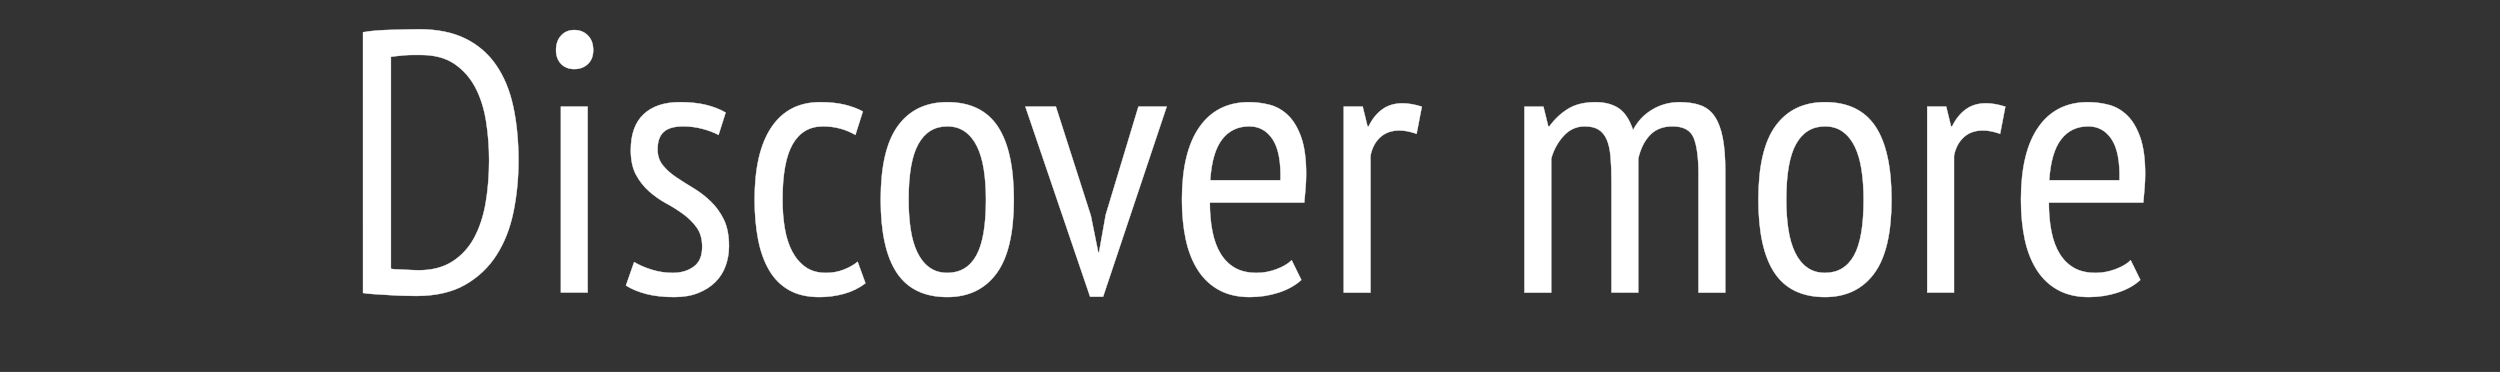
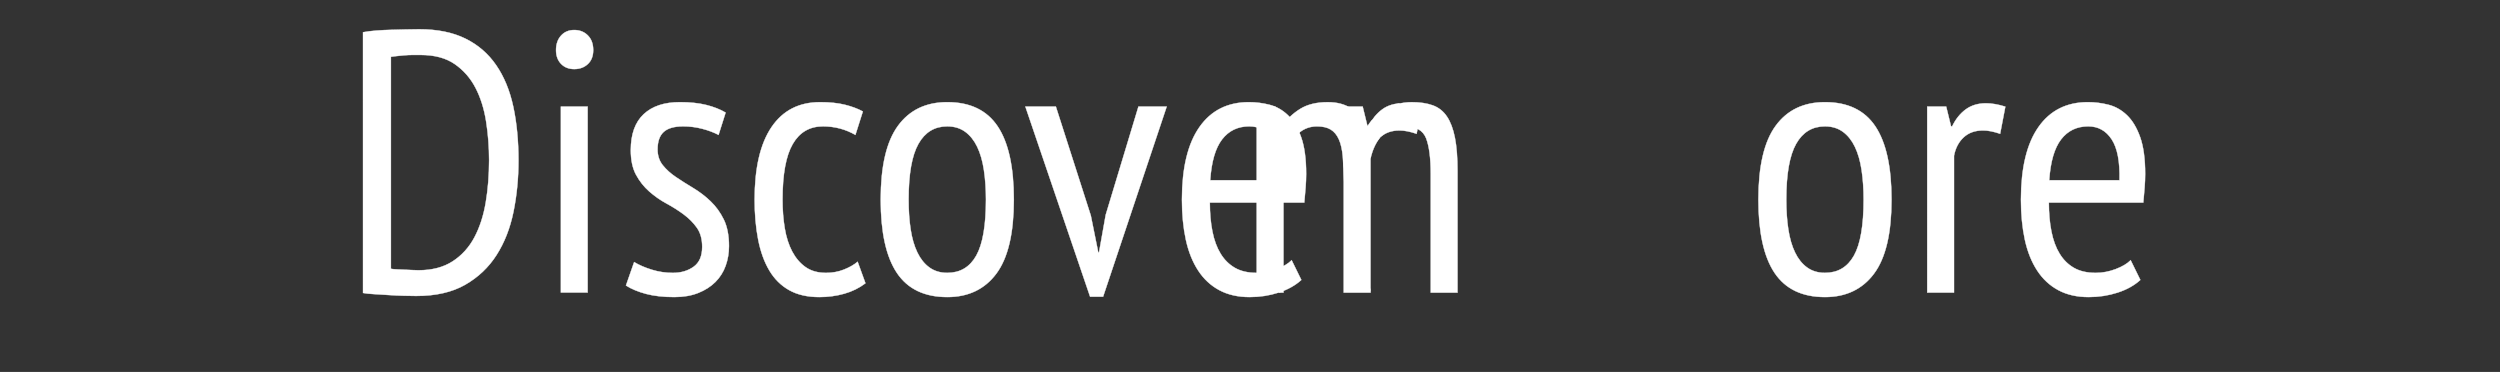
<svg xmlns="http://www.w3.org/2000/svg" width="121" height="18" viewBox="0 0 121 18">
  <rect x="0" y="0" width="121" height="18" fill="#333333" stroke="none" />
  <g fill="#FFF" stroke="#FFF">
-     <path d="M17.57 1.56q.288-.053.639-.08.351-.027.711-.036l.711-.018q.351-.01.657-.01 1.314 0 2.232.45.918.45 1.494 1.288.576.837.828 2.007.252 1.17.252 2.61 0 1.296-.243 2.484t-.819 2.088q-.576.9-1.521 1.44-.945.54-2.367.54-.234 0-.594-.01-.36-.008-.747-.035-.387-.027-.72-.045-.333-.018-.513-.054zm2.79 1.099h-.387q-.207 0-.405.018-.198.018-.369.036-.171.018-.279.036v10.26q.072.018.261.027l.396.018.396.018q.189.009.279.009.99 0 1.656-.432.666-.432 1.053-1.161.387-.73.549-1.692.162-.963.162-2.043 0-.954-.144-1.872-.144-.918-.513-1.63-.369-.71-1.008-1.151-.639-.441-1.647-.441zM27.146 5.16h1.296v9h-1.296zm-.234-2.735q0-.432.243-.702.243-.27.639-.27t.657.26q.261.262.261.712 0 .432-.261.675-.261.243-.657.243t-.639-.252q-.243-.252-.243-.666zM30.692 12.685q.36.216.855.369t1.017.153q.594 0 1.008-.297.414-.297.414-.963 0-.558-.252-.918t-.639-.648q-.387-.288-.837-.531-.45-.243-.837-.585-.387-.342-.639-.81t-.252-1.188q0-1.152.621-1.737.621-.585 1.755-.585.738 0 1.278.135t.936.369l-.342 1.08q-.342-.18-.792-.297-.45-.117-.918-.117-.648 0-.945.27-.297.27-.297.846 0 .45.252.765t.639.576q.387.26.837.53.45.27.837.64.387.369.639.882t.252 1.287q0 .504-.162.954-.162.45-.495.783-.333.333-.828.53-.495.199-1.161.199-.792 0-1.368-.153-.576-.153-.972-.405zM41.888 13.71q-.45.343-1.026.505-.576.162-1.206.162-.864 0-1.458-.333t-.963-.954q-.369-.621-.54-1.494-.171-.873-.171-1.935 0-2.304.819-3.51t2.349-1.206q.702 0 1.206.126t.864.324l-.36 1.134q-.72-.414-1.566-.414-.972 0-1.467.855-.495.855-.495 2.69 0 .739.108 1.387t.36 1.125q.252.477.648.756t.99.279q.468 0 .873-.162.405-.162.657-.378zM42.626 9.66q0-2.43.837-3.572.837-1.143 2.385-1.143 1.656 0 2.439 1.17.783 1.17.783 3.546 0 2.448-.846 3.582t-2.376 1.134q-1.656 0-2.439-1.17-.783-1.17-.783-3.546zm1.35 0q0 .793.099 1.44.099.649.324 1.117.225.468.585.729.36.26.864.26.936 0 1.404-.836.468-.837.468-2.71 0-.773-.099-1.43-.099-.657-.324-1.125-.225-.468-.585-.73-.36-.26-.864-.26-.918 0-1.395.846t-.477 2.7zM52.796 10.435l.36 1.782h.036l.324-1.818L55.1 5.16h1.368l-3.078 9.198h-.63L49.628 5.16h1.476zM62.984 13.549q-.432.396-1.098.612-.666.216-1.404.216-.846 0-1.467-.333-.621-.333-1.026-.954t-.594-1.485q-.189-.864-.189-1.944 0-2.304.846-3.51t2.394-1.206q.504 0 .999.126t.891.504q.396.378.639 1.062t.243 1.782q0 .306-.027.657-.027.35-.063.729h-4.572q0 .774.126 1.404.126.63.396 1.07.27.442.693.685.423.243 1.053.243.486 0 .963-.18t.729-.432zm-1.008-4.824q.036-1.35-.378-1.98-.414-.63-1.134-.63-.828 0-1.314.63-.486.63-.576 1.98zM65.036 5.16h.918l.234.955h.054q.252-.522.657-.82Q67.304 5 67.88 5q.414 0 .936.162l-.252 1.314q-.468-.162-.828-.162-.576 0-.936.333-.36.333-.468.89v6.625h-1.296zM77.996 14.16V8.816q0-.72-.045-1.233-.045-.513-.189-.837-.144-.324-.396-.477-.252-.153-.666-.153-.612 0-1.035.477-.423.477-.585 1.089v6.48h-1.296v-9h.918l.234.954h.054q.378-.522.9-.846.522-.324 1.332-.324.684 0 1.125.297.441.297.693 1.053.324-.63.927-.99t1.323-.36q.594 0 1.017.153.423.153.684.54.261.387.387 1.026t.126 1.61v5.887h-1.296V8.437q0-1.17-.225-1.746-.225-.576-1.035-.576-.684 0-1.089.423-.405.423-.567 1.143v6.48zM85.106 9.66q0-2.43.837-3.572.837-1.143 2.385-1.143 1.656 0 2.439 1.17.783 1.17.783 3.546 0 2.448-.846 3.582t-2.376 1.134q-1.656 0-2.439-1.17-.783-1.17-.783-3.546zm1.35 0q0 .793.099 1.44.099.649.324 1.117.225.468.585.729.36.26.864.26.936 0 1.404-.836.468-.837.468-2.71 0-.773-.099-1.43-.099-.657-.324-1.125-.225-.468-.585-.73-.36-.26-.864-.26-.918 0-1.395.846t-.477 2.7zM93.278 5.16h.918l.234.955h.054q.252-.522.657-.82.405-.296.981-.296.414 0 .936.162l-.252 1.314q-.468-.162-.828-.162-.576 0-.936.333-.36.333-.468.89v6.625h-1.296zM103.592 13.549q-.432.396-1.098.612-.666.216-1.404.216-.846 0-1.467-.333-.621-.333-1.026-.954t-.594-1.485q-.189-.864-.189-1.944 0-2.304.846-3.51t2.394-1.206q.504 0 .999.126t.891.504q.396.378.639 1.062t.243 1.782q0 .306-.027.657-.027.35-.063.729h-4.572q0 .774.126 1.404.126.63.396 1.07.27.442.693.685.423.243 1.053.243.486 0 .963-.18t.729-.432zm-1.008-4.824q.036-1.35-.378-1.98-.414-.63-1.134-.63-.828 0-1.314.63-.486.63-.576 1.98z" stroke-width=".018" />
+     <path d="M17.57 1.56q.288-.053.639-.08.351-.027.711-.036l.711-.018q.351-.01.657-.01 1.314 0 2.232.45.918.45 1.494 1.288.576.837.828 2.007.252 1.17.252 2.61 0 1.296-.243 2.484t-.819 2.088q-.576.9-1.521 1.44-.945.54-2.367.54-.234 0-.594-.01-.36-.008-.747-.035-.387-.027-.72-.045-.333-.018-.513-.054zm2.79 1.099h-.387q-.207 0-.405.018-.198.018-.369.036-.171.018-.279.036v10.26q.072.018.261.027l.396.018.396.018q.189.009.279.009.99 0 1.656-.432.666-.432 1.053-1.161.387-.73.549-1.692.162-.963.162-2.043 0-.954-.144-1.872-.144-.918-.513-1.63-.369-.71-1.008-1.151-.639-.441-1.647-.441zM27.146 5.16h1.296v9h-1.296zm-.234-2.735q0-.432.243-.702.243-.27.639-.27t.657.26q.261.262.261.712 0 .432-.261.675-.261.243-.657.243t-.639-.252q-.243-.252-.243-.666zM30.692 12.685q.36.216.855.369t1.017.153q.594 0 1.008-.297.414-.297.414-.963 0-.558-.252-.918t-.639-.648q-.387-.288-.837-.531-.45-.243-.837-.585-.387-.342-.639-.81t-.252-1.188q0-1.152.621-1.737.621-.585 1.755-.585.738 0 1.278.135t.936.369l-.342 1.08q-.342-.18-.792-.297-.45-.117-.918-.117-.648 0-.945.27-.297.27-.297.846 0 .45.252.765t.639.576q.387.26.837.53.45.27.837.64.387.369.639.882t.252 1.287q0 .504-.162.954-.162.45-.495.783-.333.333-.828.53-.495.199-1.161.199-.792 0-1.368-.153-.576-.153-.972-.405zM41.888 13.71q-.45.343-1.026.505-.576.162-1.206.162-.864 0-1.458-.333t-.963-.954q-.369-.621-.54-1.494-.171-.873-.171-1.935 0-2.304.819-3.51t2.349-1.206q.702 0 1.206.126t.864.324l-.36 1.134q-.72-.414-1.566-.414-.972 0-1.467.855-.495.855-.495 2.69 0 .739.108 1.387t.36 1.125q.252.477.648.756t.99.279q.468 0 .873-.162.405-.162.657-.378zM42.626 9.66q0-2.43.837-3.572.837-1.143 2.385-1.143 1.656 0 2.439 1.17.783 1.17.783 3.546 0 2.448-.846 3.582t-2.376 1.134q-1.656 0-2.439-1.17-.783-1.17-.783-3.546zm1.35 0q0 .793.099 1.44.099.649.324 1.117.225.468.585.729.36.26.864.26.936 0 1.404-.836.468-.837.468-2.71 0-.773-.099-1.43-.099-.657-.324-1.125-.225-.468-.585-.73-.36-.26-.864-.26-.918 0-1.395.846t-.477 2.7zM52.796 10.435l.36 1.782h.036l.324-1.818L55.1 5.16h1.368l-3.078 9.198h-.63L49.628 5.16h1.476zM62.984 13.549q-.432.396-1.098.612-.666.216-1.404.216-.846 0-1.467-.333-.621-.333-1.026-.954t-.594-1.485q-.189-.864-.189-1.944 0-2.304.846-3.51t2.394-1.206q.504 0 .999.126t.891.504q.396.378.639 1.062t.243 1.782q0 .306-.027.657-.027.35-.063.729h-4.572q0 .774.126 1.404.126.63.396 1.07.27.442.693.685.423.243 1.053.243.486 0 .963-.18t.729-.432zm-1.008-4.824q.036-1.35-.378-1.98-.414-.63-1.134-.63-.828 0-1.314.63-.486.63-.576 1.98zM65.036 5.16h.918l.234.955h.054q.252-.522.657-.82Q67.304 5 67.88 5q.414 0 .936.162l-.252 1.314q-.468-.162-.828-.162-.576 0-.936.333-.36.333-.468.89v6.625h-1.296zV8.816q0-.72-.045-1.233-.045-.513-.189-.837-.144-.324-.396-.477-.252-.153-.666-.153-.612 0-1.035.477-.423.477-.585 1.089v6.48h-1.296v-9h.918l.234.954h.054q.378-.522.9-.846.522-.324 1.332-.324.684 0 1.125.297.441.297.693 1.053.324-.63.927-.99t1.323-.36q.594 0 1.017.153.423.153.684.54.261.387.387 1.026t.126 1.61v5.887h-1.296V8.437q0-1.17-.225-1.746-.225-.576-1.035-.576-.684 0-1.089.423-.405.423-.567 1.143v6.48zM85.106 9.66q0-2.43.837-3.572.837-1.143 2.385-1.143 1.656 0 2.439 1.17.783 1.17.783 3.546 0 2.448-.846 3.582t-2.376 1.134q-1.656 0-2.439-1.17-.783-1.17-.783-3.546zm1.35 0q0 .793.099 1.44.099.649.324 1.117.225.468.585.729.36.26.864.26.936 0 1.404-.836.468-.837.468-2.71 0-.773-.099-1.43-.099-.657-.324-1.125-.225-.468-.585-.73-.36-.26-.864-.26-.918 0-1.395.846t-.477 2.7zM93.278 5.16h.918l.234.955h.054q.252-.522.657-.82.405-.296.981-.296.414 0 .936.162l-.252 1.314q-.468-.162-.828-.162-.576 0-.936.333-.36.333-.468.89v6.625h-1.296zM103.592 13.549q-.432.396-1.098.612-.666.216-1.404.216-.846 0-1.467-.333-.621-.333-1.026-.954t-.594-1.485q-.189-.864-.189-1.944 0-2.304.846-3.51t2.394-1.206q.504 0 .999.126t.891.504q.396.378.639 1.062t.243 1.782q0 .306-.027.657-.027.35-.063.729h-4.572q0 .774.126 1.404.126.63.396 1.07.27.442.693.685.423.243 1.053.243.486 0 .963-.18t.729-.432zm-1.008-4.824q.036-1.35-.378-1.98-.414-.63-1.134-.63-.828 0-1.314.63-.486.63-.576 1.98z" stroke-width=".018" />
  </g>
</svg>